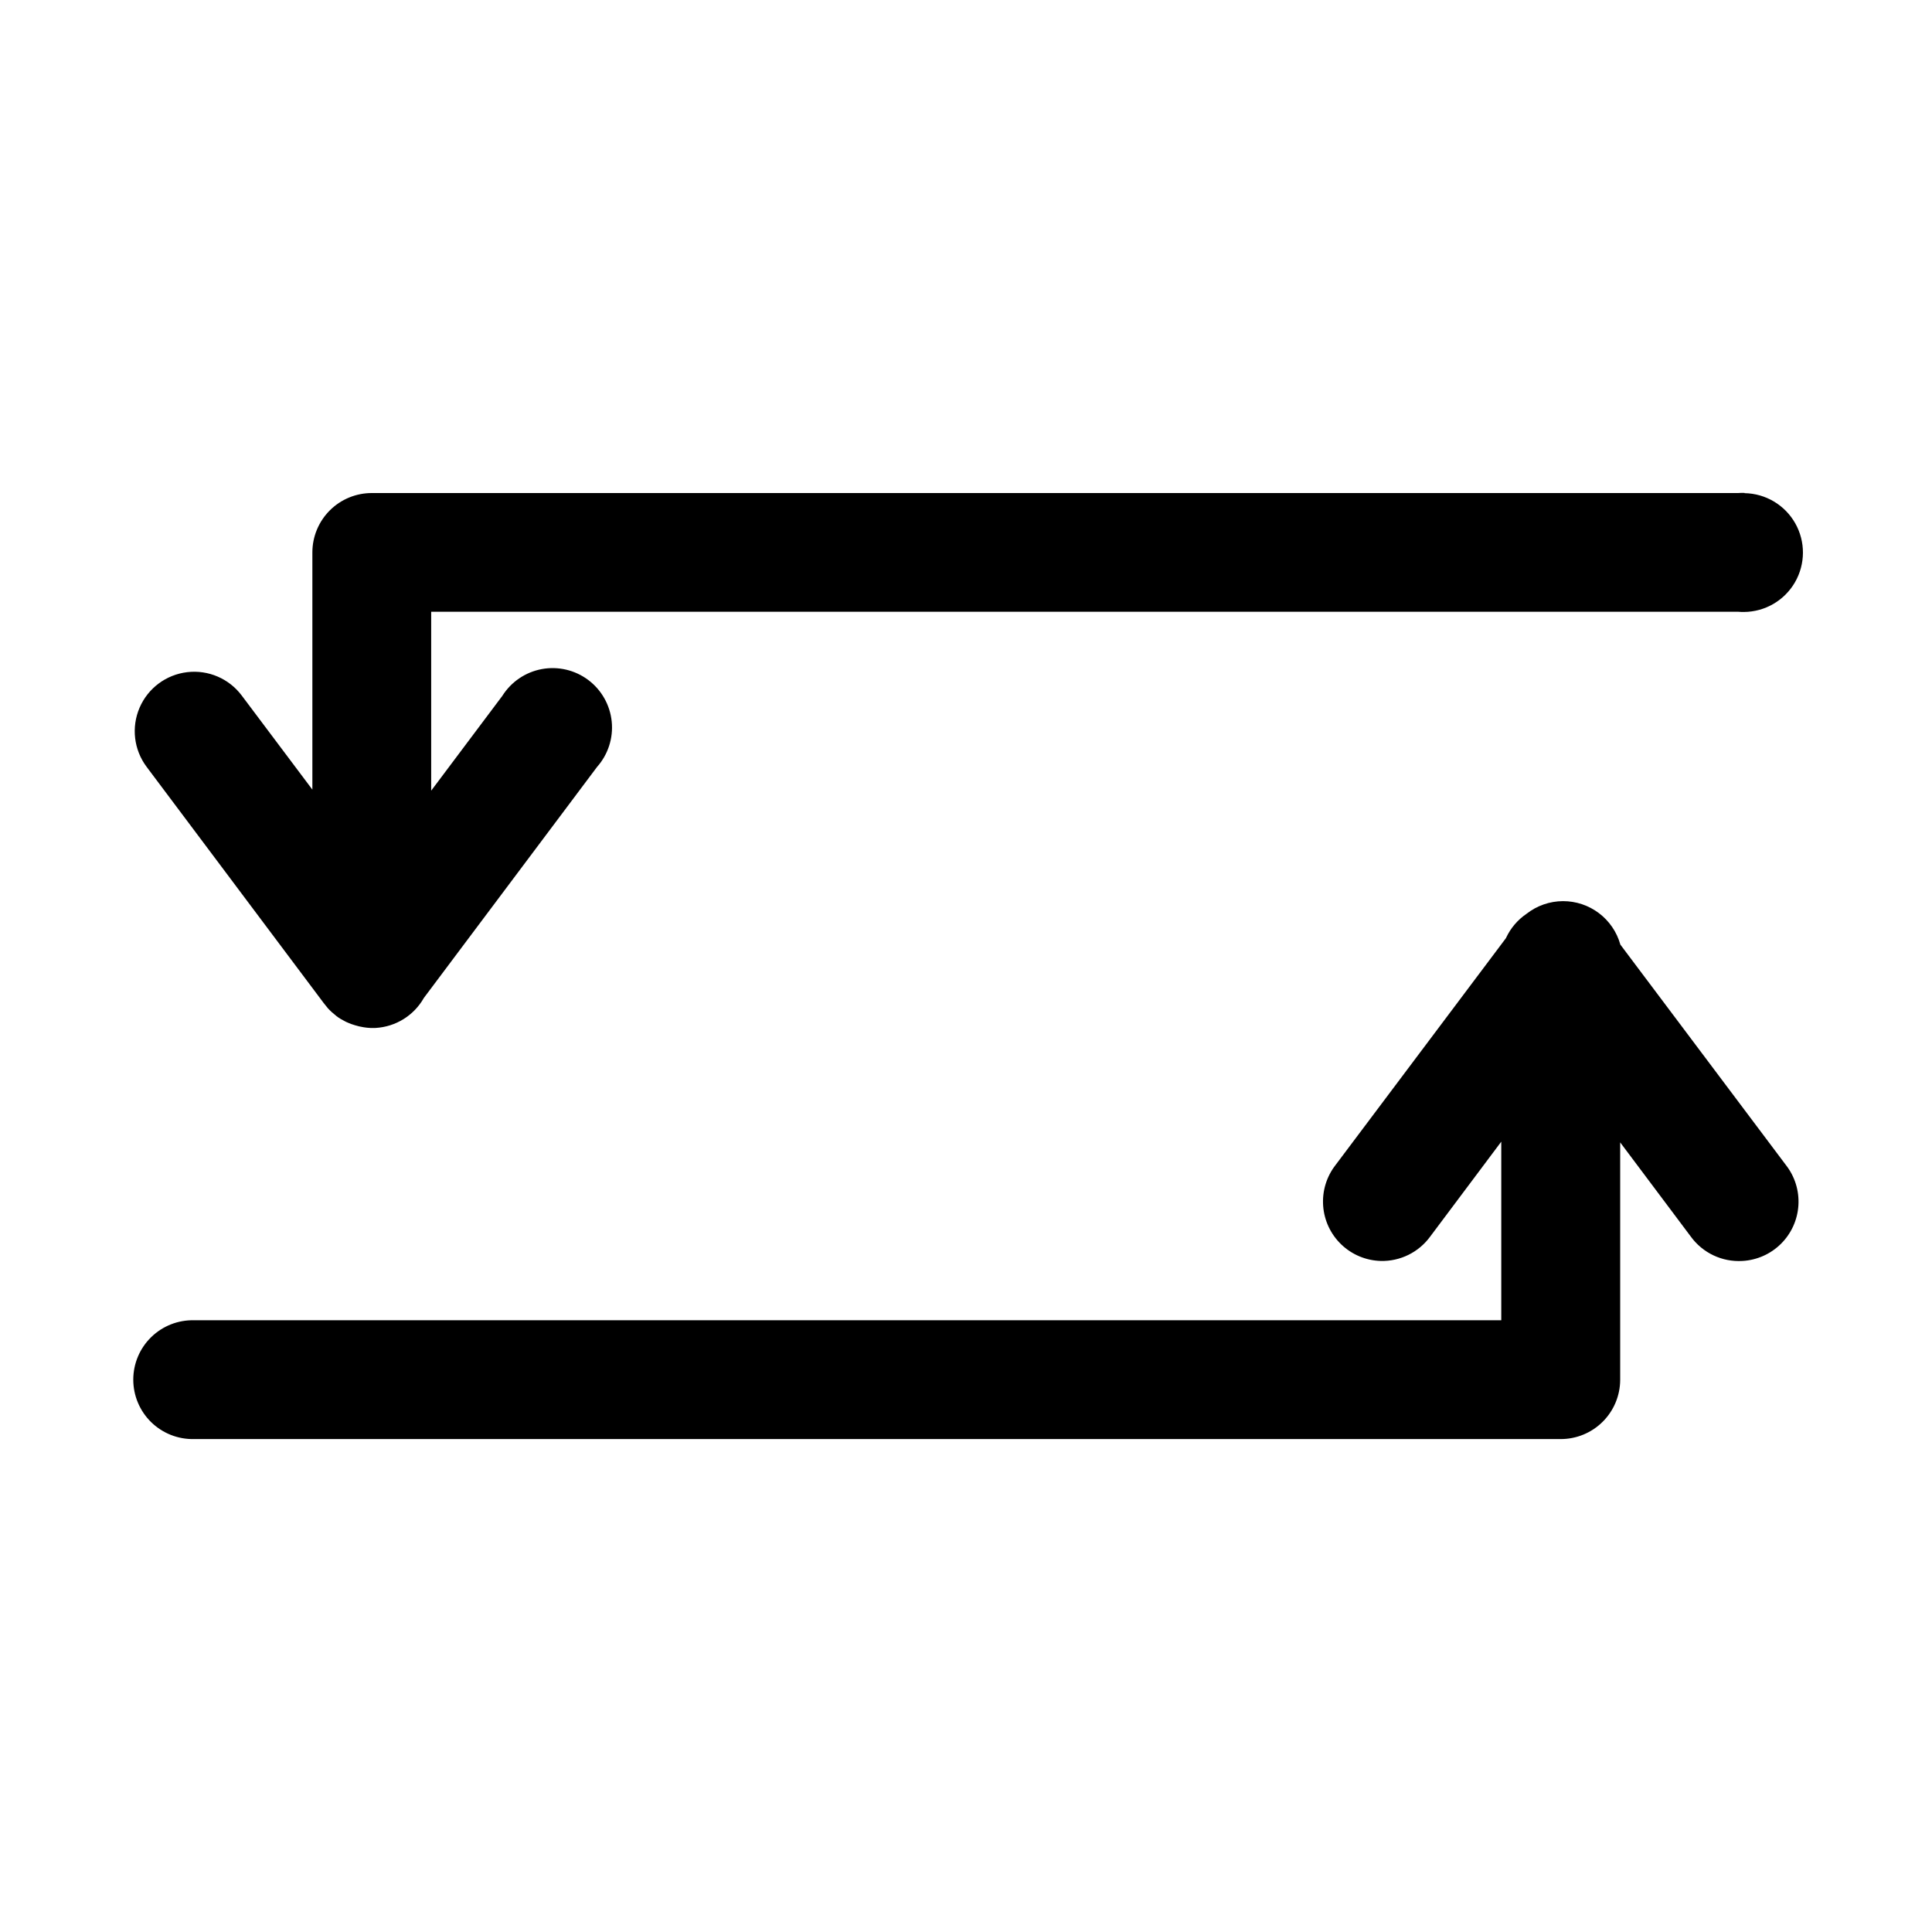
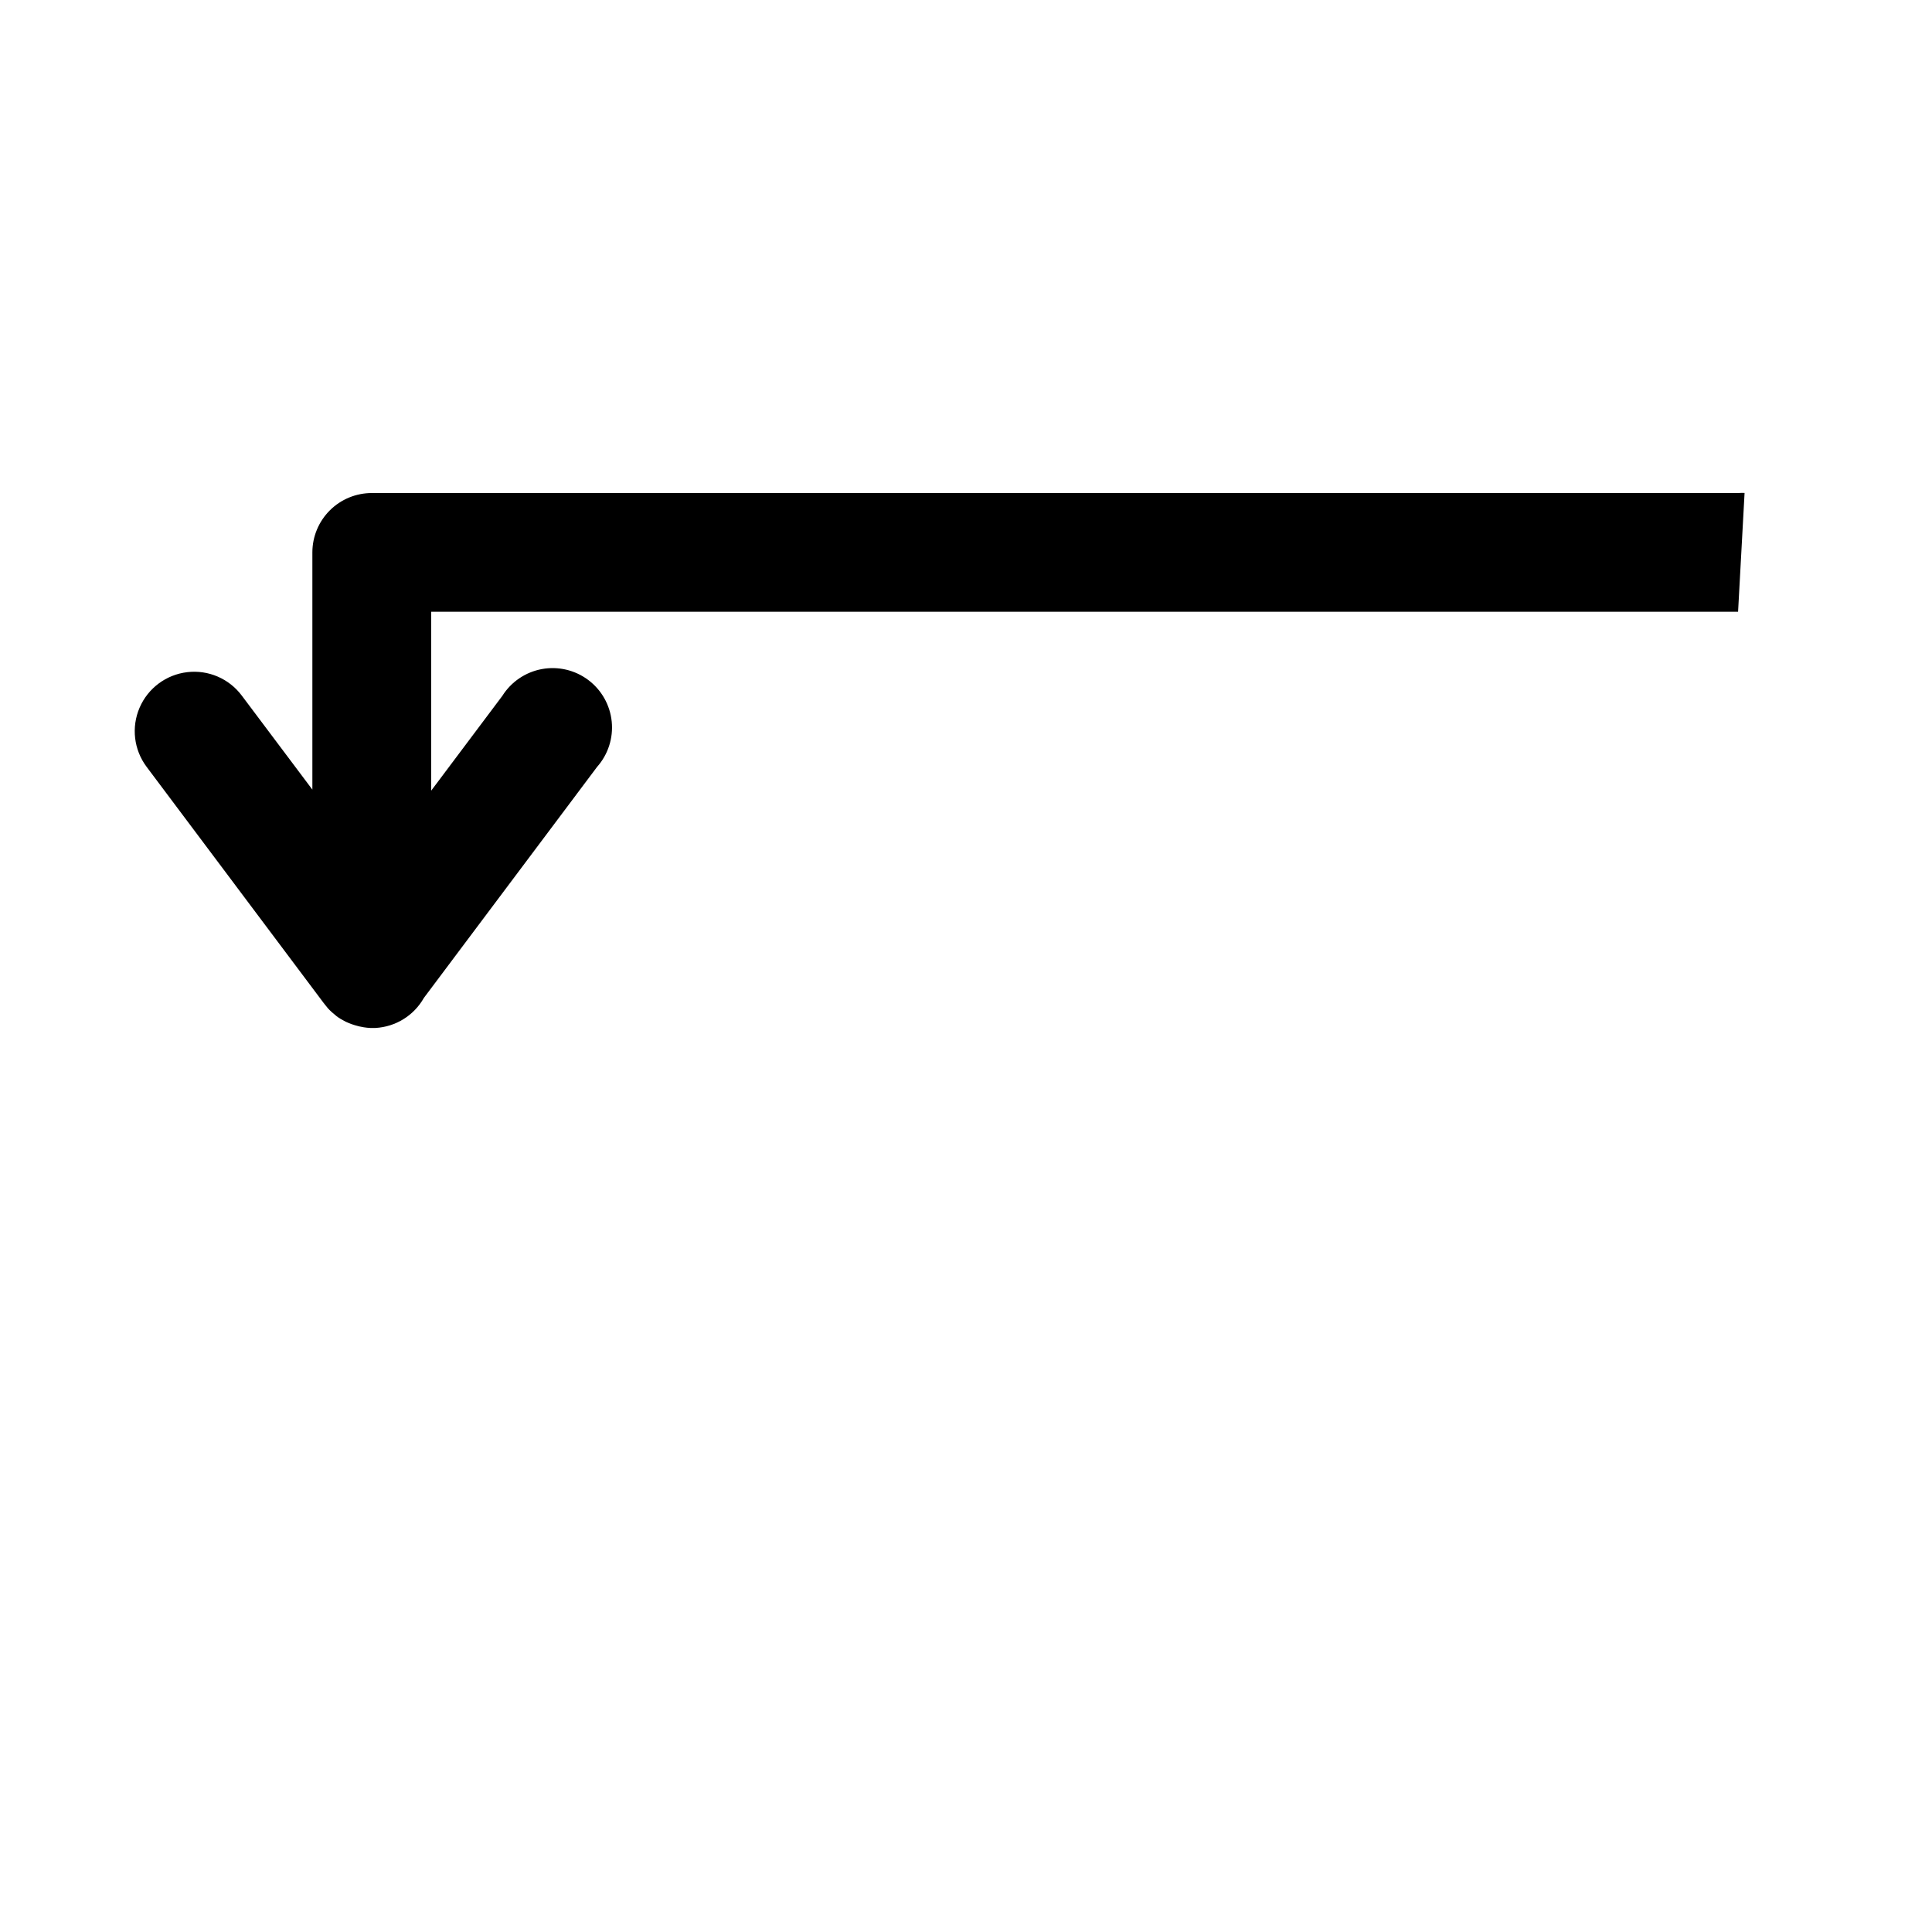
<svg xmlns="http://www.w3.org/2000/svg" fill="#000000" width="800px" height="800px" version="1.1" viewBox="144 144 512 512">
  <g>
-     <path d="m606.33 274.63c-0.574-0.023-1.148-0.012-1.723 0.031h-362.02c-4.184-0.016-8.199 1.629-11.164 4.578-2.965 2.949-4.633 6.953-4.641 11.133v62.883l-18.699-24.906c-3.367-4.512-8.883-6.883-14.473-6.219-5.59 0.66-10.402 4.254-12.621 9.422-2.223 5.172-1.52 11.137 1.848 15.645l46.957 62.637v0.004c0.02 0.02 0.039 0.039 0.062 0.059 0.09 0.121 0.18 0.238 0.273 0.355 0.207 0.273 0.422 0.539 0.648 0.797 0.031 0.043 0.059 0.082 0.09 0.121 0.324 0.355 0.664 0.695 1.016 1.016 0.25 0.227 0.508 0.441 0.77 0.648 0.16 0.145 0.324 0.281 0.492 0.418 0.02 0.02 0.039 0.039 0.062 0.059 0.387 0.285 0.785 0.551 1.199 0.797 0.371 0.223 0.75 0.426 1.137 0.613 0.082 0.043 0.164 0.082 0.246 0.121 0.184 0.082 0.367 0.16 0.555 0.238 0.293 0.129 0.59 0.246 0.891 0.355 0.039 0.012 0.082 0.023 0.121 0.031 0.457 0.16 0.918 0.301 1.387 0.418 0.141 0.043 0.285 0.082 0.43 0.117 0.406 0.098 0.816 0.176 1.23 0.238 0.57 0.094 1.145 0.152 1.719 0.18 0.461 0.02 0.926 0.02 1.387 0 5.328-0.297 10.141-3.269 12.789-7.902 0.012-0.02 0.023-0.039 0.031-0.059l45.879-61.191v-0.004c2.926-3.289 4.344-7.652 3.902-12.031-0.438-4.379-2.688-8.379-6.207-11.02-3.519-2.644-7.988-3.695-12.316-2.898-4.328 0.801-8.125 3.375-10.469 7.102l-18.852 25.121v-47.418h346.34c0.52 0.047 1.043 0.066 1.566 0.059 5.578-0.043 10.715-3.035 13.508-7.863 2.793-4.828 2.82-10.773 0.078-15.629-2.746-4.856-7.856-7.898-13.43-7.996z" />
-     <path d="m558.21 382.81c-3.5 0.012-6.898 1.191-9.656 3.352-2.359 1.602-4.238 3.812-5.441 6.398v0.027l-45.172 60.148c-2.402 3.074-3.574 6.934-3.293 10.824 0.281 3.894 1.996 7.543 4.816 10.242 2.816 2.699 6.539 4.254 10.438 4.363 5.18 0.129 10.086-2.297 13.133-6.488l18.816-25.121v47.324h-346.43c-4.238-0.094-8.332 1.52-11.363 4.484-3.031 2.961-4.738 7.019-4.738 11.258 0 4.238 1.707 8.297 4.738 11.262 3.031 2.961 7.125 4.578 11.363 4.484h362.14c4.176 0.016 8.188-1.629 11.148-4.57 2.965-2.941 4.641-6.938 4.656-11.113v-62.945l18.695 24.938c3.16 4.367 8.336 6.816 13.715 6.488 3.848-0.219 7.481-1.84 10.215-4.559 2.731-2.719 4.371-6.344 4.606-10.191 0.238-3.844-0.941-7.644-3.32-10.68l-43.879-58.426v-0.031c-0.934-3.305-2.922-6.219-5.668-8.289-2.742-2.07-6.086-3.188-9.523-3.18z" />
+     <path d="m606.33 274.63c-0.574-0.023-1.148-0.012-1.723 0.031h-362.02c-4.184-0.016-8.199 1.629-11.164 4.578-2.965 2.949-4.633 6.953-4.641 11.133v62.883l-18.699-24.906c-3.367-4.512-8.883-6.883-14.473-6.219-5.59 0.66-10.402 4.254-12.621 9.422-2.223 5.172-1.52 11.137 1.848 15.645l46.957 62.637v0.004c0.02 0.02 0.039 0.039 0.062 0.059 0.09 0.121 0.18 0.238 0.273 0.355 0.207 0.273 0.422 0.539 0.648 0.797 0.031 0.043 0.059 0.082 0.09 0.121 0.324 0.355 0.664 0.695 1.016 1.016 0.25 0.227 0.508 0.441 0.77 0.648 0.16 0.145 0.324 0.281 0.492 0.418 0.02 0.02 0.039 0.039 0.062 0.059 0.387 0.285 0.785 0.551 1.199 0.797 0.371 0.223 0.75 0.426 1.137 0.613 0.082 0.043 0.164 0.082 0.246 0.121 0.184 0.082 0.367 0.16 0.555 0.238 0.293 0.129 0.59 0.246 0.891 0.355 0.039 0.012 0.082 0.023 0.121 0.031 0.457 0.16 0.918 0.301 1.387 0.418 0.141 0.043 0.285 0.082 0.43 0.117 0.406 0.098 0.816 0.176 1.23 0.238 0.57 0.094 1.145 0.152 1.719 0.18 0.461 0.02 0.926 0.02 1.387 0 5.328-0.297 10.141-3.269 12.789-7.902 0.012-0.02 0.023-0.039 0.031-0.059l45.879-61.191v-0.004c2.926-3.289 4.344-7.652 3.902-12.031-0.438-4.379-2.688-8.379-6.207-11.02-3.519-2.644-7.988-3.695-12.316-2.898-4.328 0.801-8.125 3.375-10.469 7.102l-18.852 25.121v-47.418h346.34z" />
  </g>
</svg>